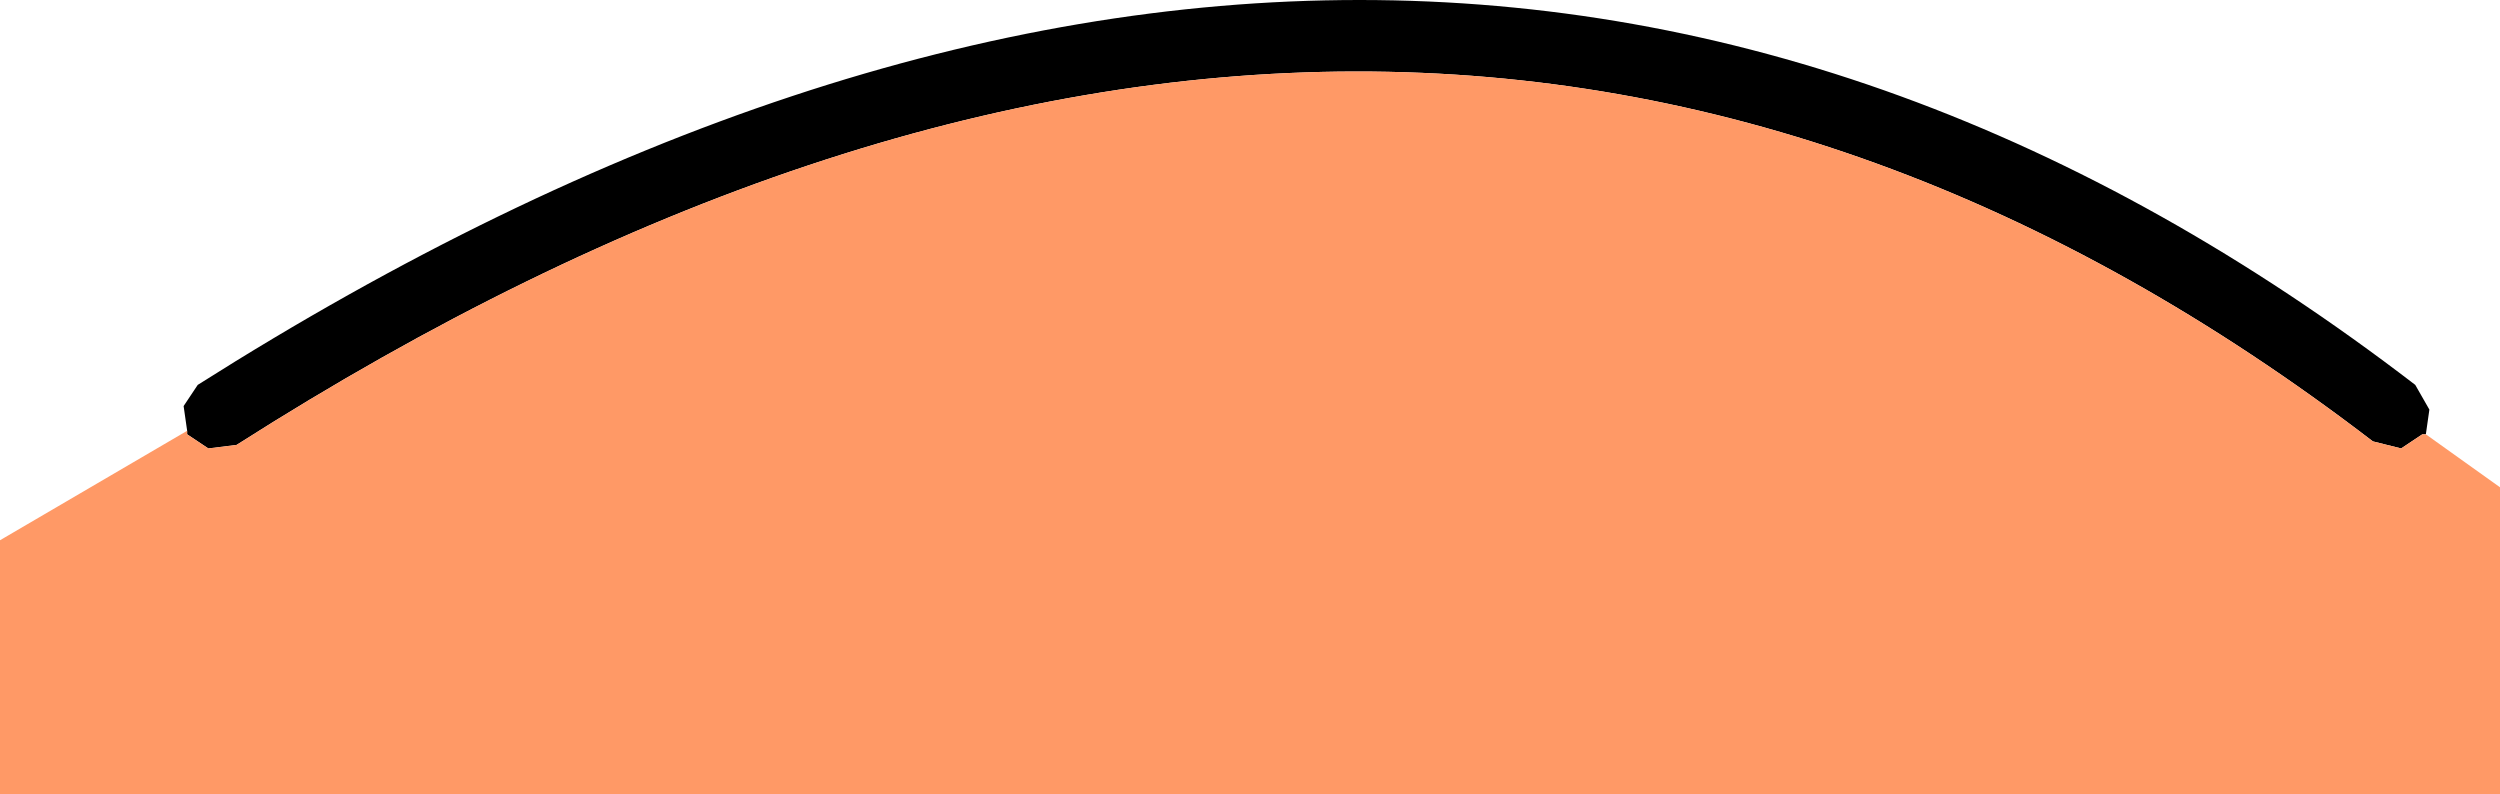
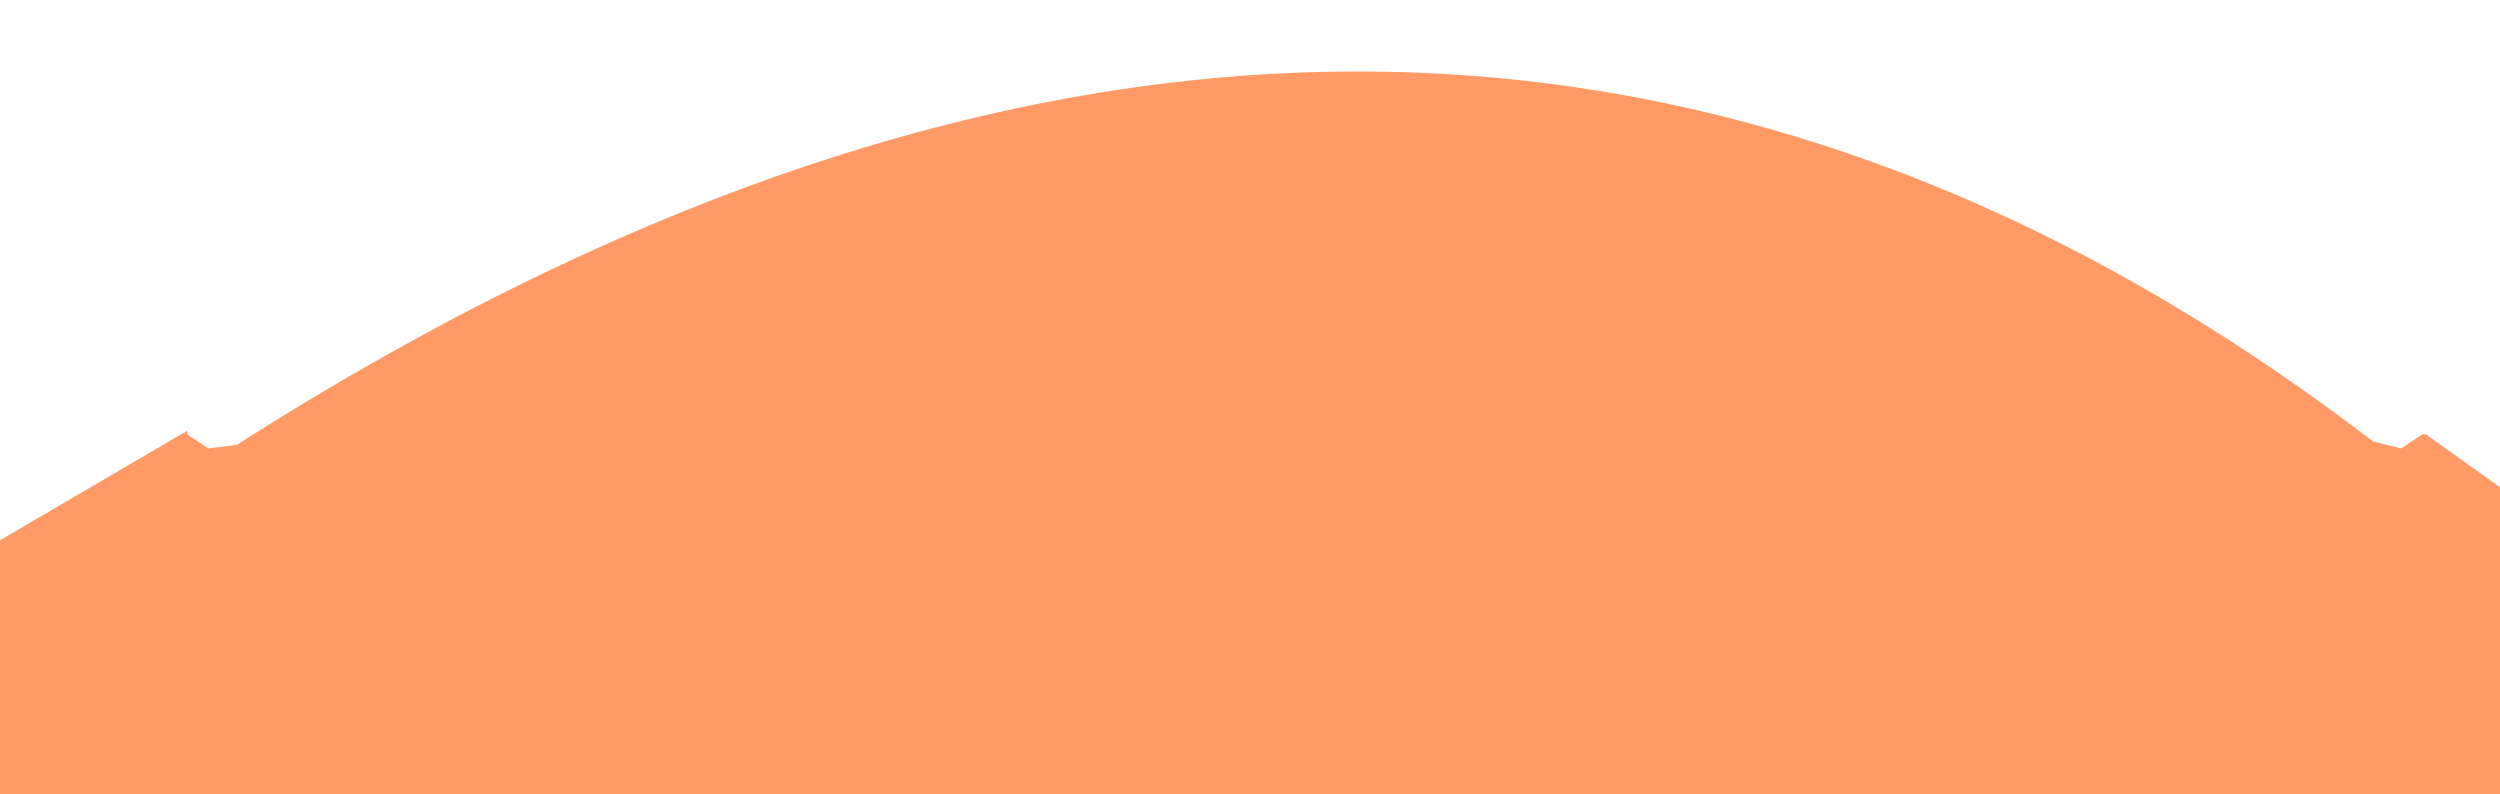
<svg xmlns="http://www.w3.org/2000/svg" height="11.25px" width="35.4px">
  <g transform="matrix(1.0, 0.0, 0.0, 1.0, 17.7, 5.6)">
-     <path d="M16.65 0.55 L16.6 0.55 16.3 0.75 15.9 0.65 Q2.2 -9.85 -14.35 0.7 L-14.75 0.75 -15.05 0.55 -15.05 0.5 -15.1 0.15 -14.9 -0.15 Q2.3 -11.05 16.5 -0.15 L16.7 0.2 16.65 0.55" fill="#000000" fill-rule="evenodd" stroke="none" />
    <path d="M-15.05 0.5 L-15.05 0.55 -14.75 0.75 -14.35 0.7 Q2.2 -9.85 15.9 0.65 L16.3 0.75 16.6 0.55 16.65 0.55 17.7 1.3 17.7 5.65 -17.7 5.65 -17.7 2.05 -15.05 0.5" fill="#ff9966" fill-rule="evenodd" stroke="none" />
  </g>
</svg>